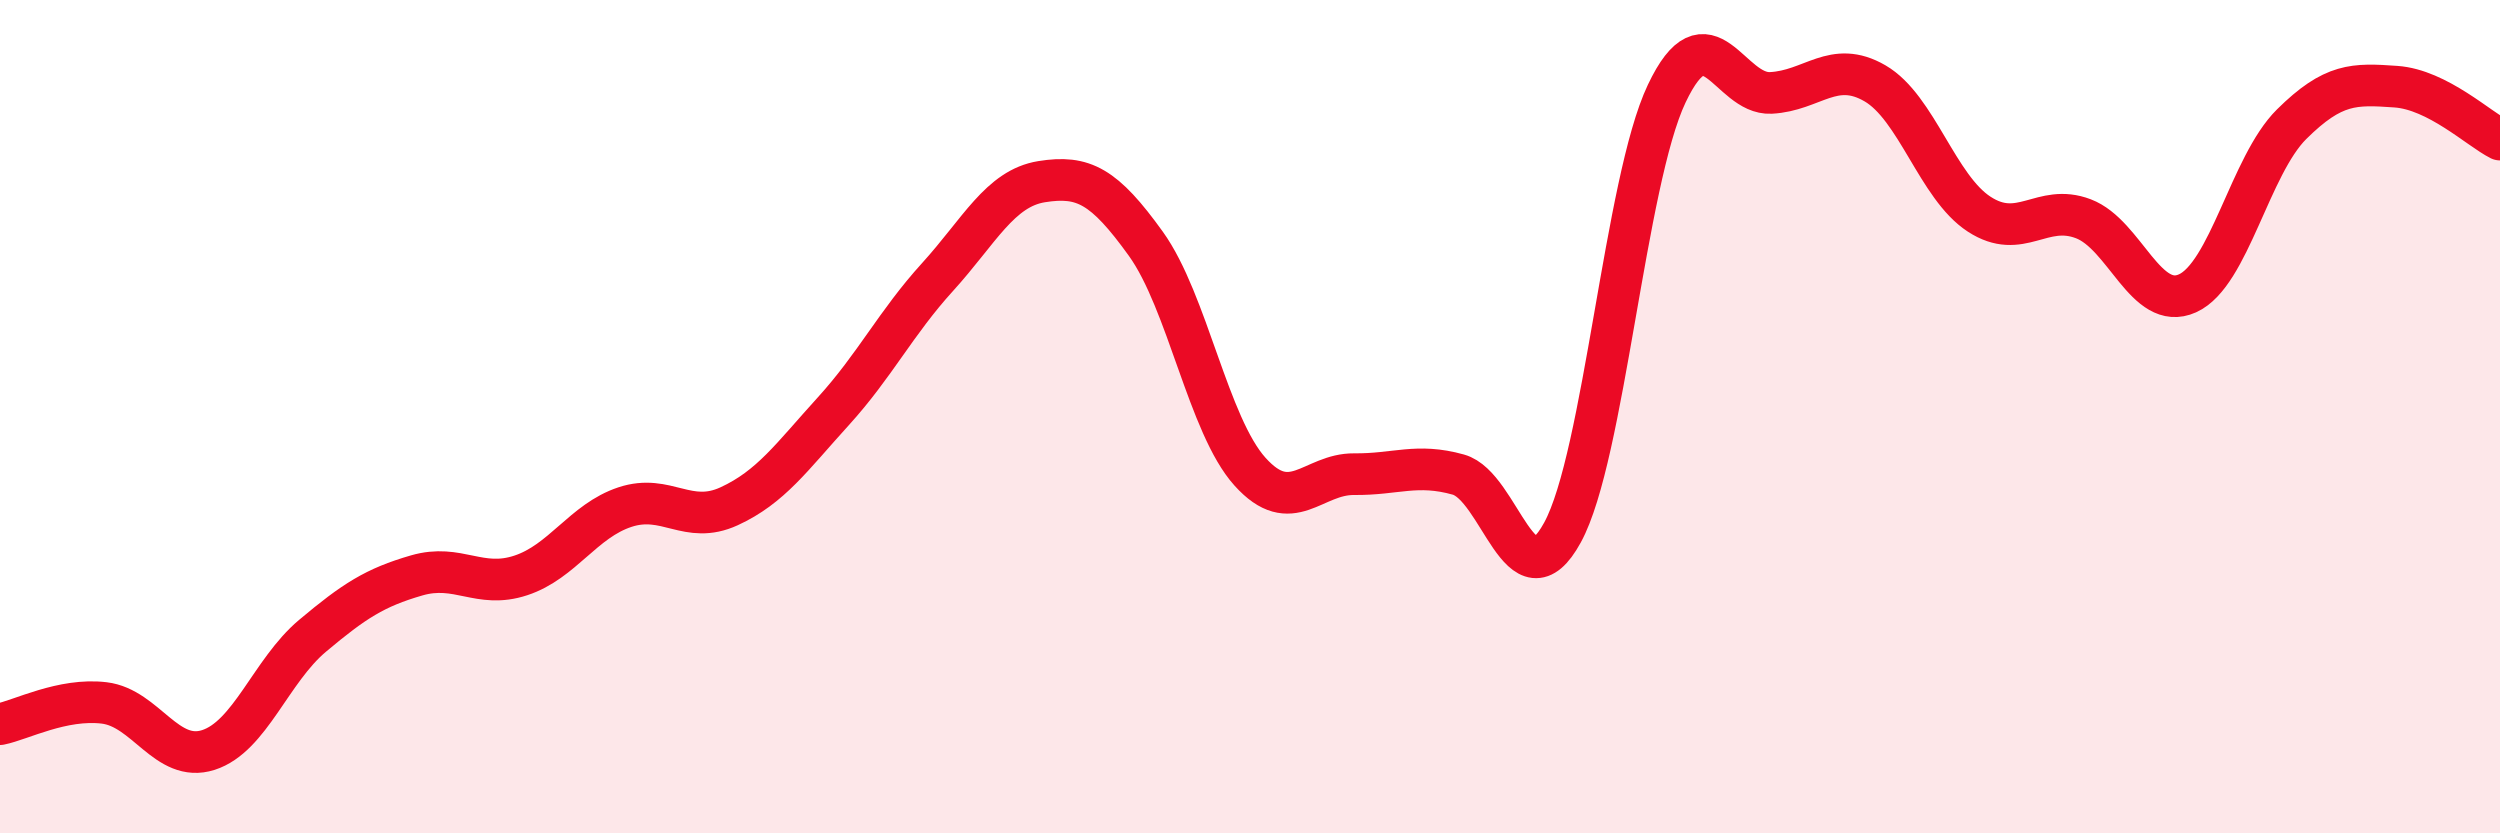
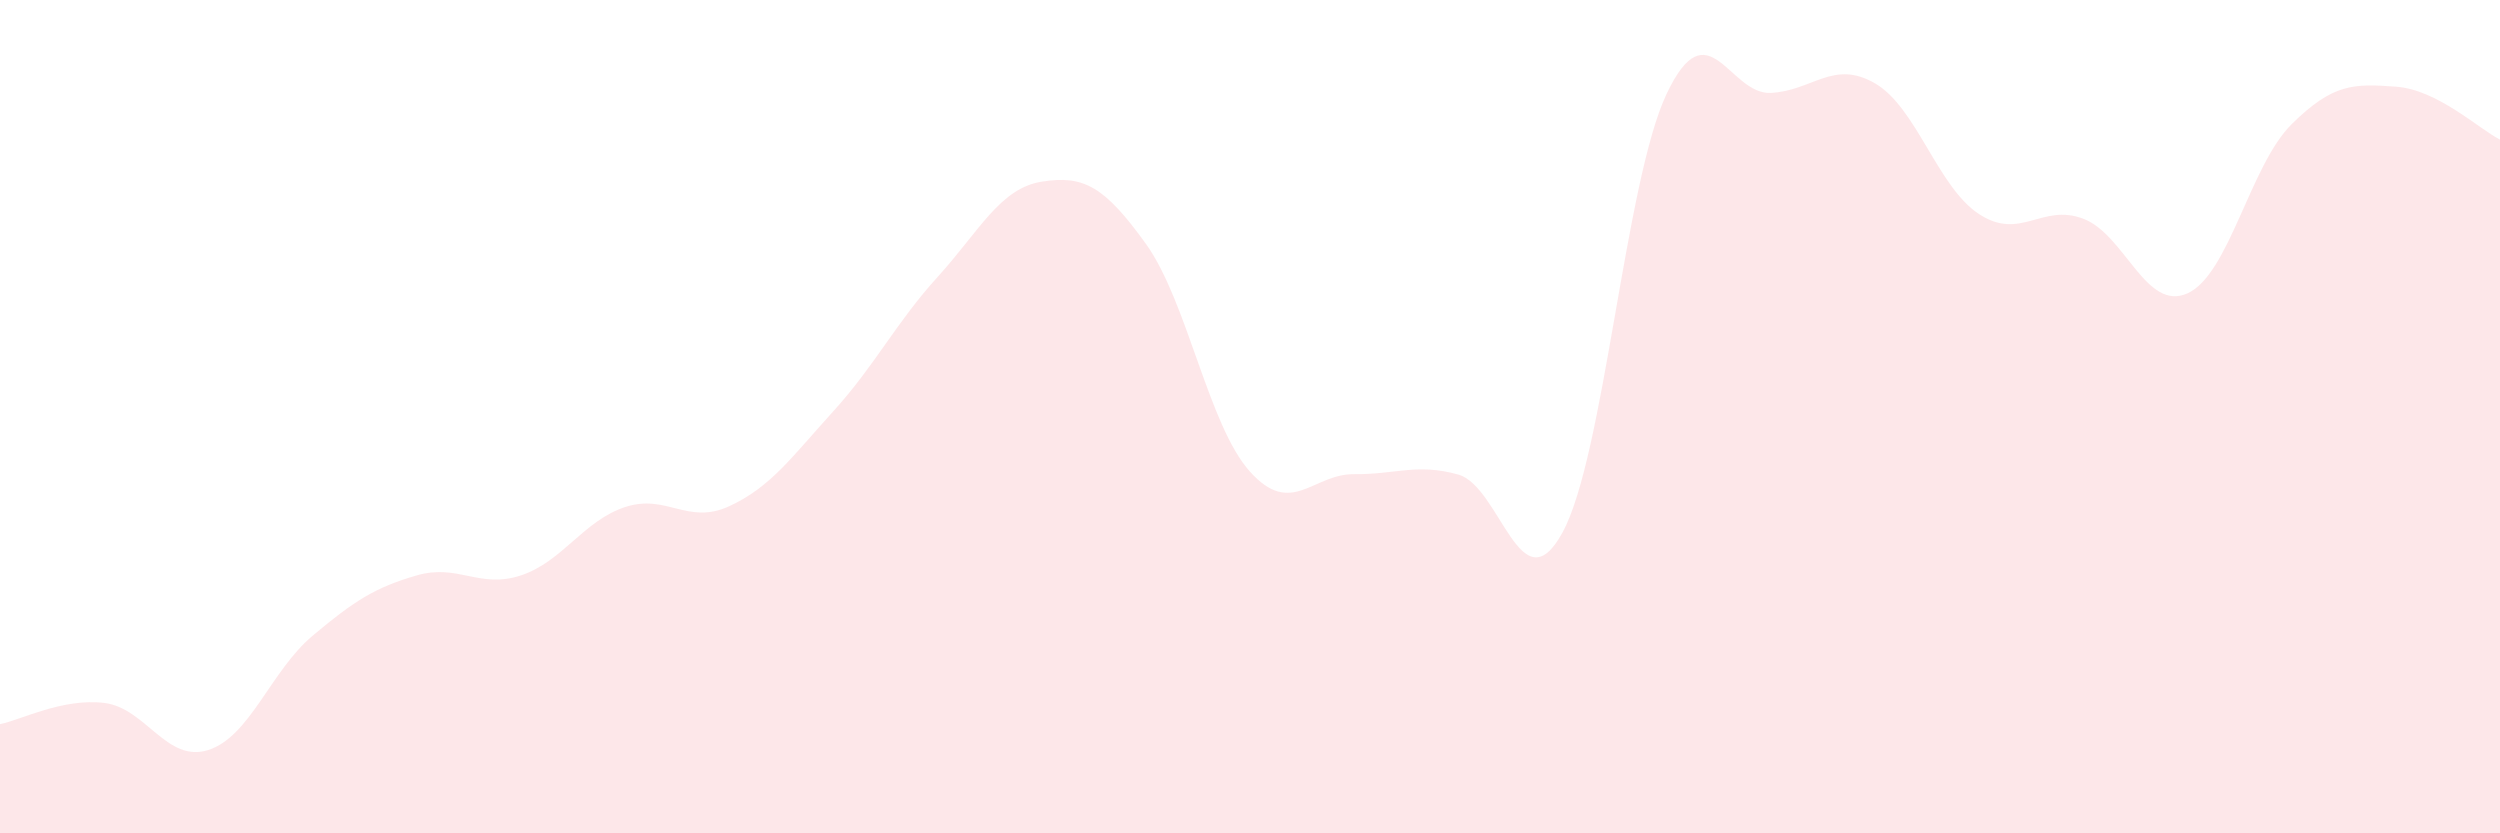
<svg xmlns="http://www.w3.org/2000/svg" width="60" height="20" viewBox="0 0 60 20">
  <path d="M 0,17.38 C 0.5,17.28 1.5,16.75 2.5,16.87 C 3.5,16.99 4,18.32 5,18 C 6,17.68 6.5,16.1 7.5,15.26 C 8.5,14.42 9,14.1 10,13.81 C 11,13.52 11.5,14.14 12.5,13.81 C 13.5,13.48 14,12.5 15,12.17 C 16,11.84 16.5,12.61 17.5,12.15 C 18.5,11.69 19,10.97 20,9.87 C 21,8.77 21.5,7.75 22.5,6.65 C 23.5,5.55 24,4.52 25,4.36 C 26,4.2 26.5,4.46 27.5,5.85 C 28.5,7.24 29,10.21 30,11.32 C 31,12.43 31.5,11.37 32.5,11.38 C 33.5,11.39 34,11.11 35,11.39 C 36,11.67 36.5,14.61 37.5,12.78 C 38.5,10.95 39,4.36 40,2.25 C 41,0.14 41.5,2.28 42.5,2.23 C 43.5,2.18 44,1.42 45,2 C 46,2.58 46.5,4.49 47.5,5.14 C 48.5,5.79 49,4.87 50,5.25 C 51,5.63 51.5,7.49 52.5,7.04 C 53.5,6.59 54,3.97 55,2.98 C 56,1.99 56.5,2.01 57.5,2.08 C 58.5,2.15 59.5,3.1 60,3.35L60 20L0 20Z" fill="#EB0A25" opacity="0.1" stroke-linecap="round" stroke-linejoin="round" />
-   <path d="M 0,17.38 C 0.5,17.28 1.5,16.75 2.5,16.87 C 3.5,16.99 4,18.32 5,18 C 6,17.68 6.5,16.1 7.5,15.26 C 8.5,14.42 9,14.1 10,13.81 C 11,13.52 11.5,14.14 12.5,13.81 C 13.5,13.48 14,12.5 15,12.17 C 16,11.84 16.5,12.61 17.5,12.15 C 18.5,11.69 19,10.97 20,9.87 C 21,8.77 21.5,7.75 22.5,6.65 C 23.5,5.55 24,4.52 25,4.36 C 26,4.2 26.5,4.46 27.5,5.85 C 28.5,7.24 29,10.21 30,11.32 C 31,12.43 31.5,11.37 32.5,11.38 C 33.5,11.39 34,11.11 35,11.39 C 36,11.67 36.5,14.61 37.5,12.78 C 38.5,10.95 39,4.36 40,2.25 C 41,0.14 41.5,2.28 42.5,2.23 C 43.5,2.18 44,1.42 45,2 C 46,2.58 46.5,4.49 47.5,5.14 C 48.5,5.79 49,4.87 50,5.25 C 51,5.63 51.5,7.49 52.5,7.04 C 53.5,6.59 54,3.97 55,2.98 C 56,1.99 56.5,2.01 57.5,2.08 C 58.5,2.15 59.5,3.1 60,3.35" stroke="#EB0A25" stroke-width="1" fill="none" stroke-linecap="round" stroke-linejoin="round" />
</svg>